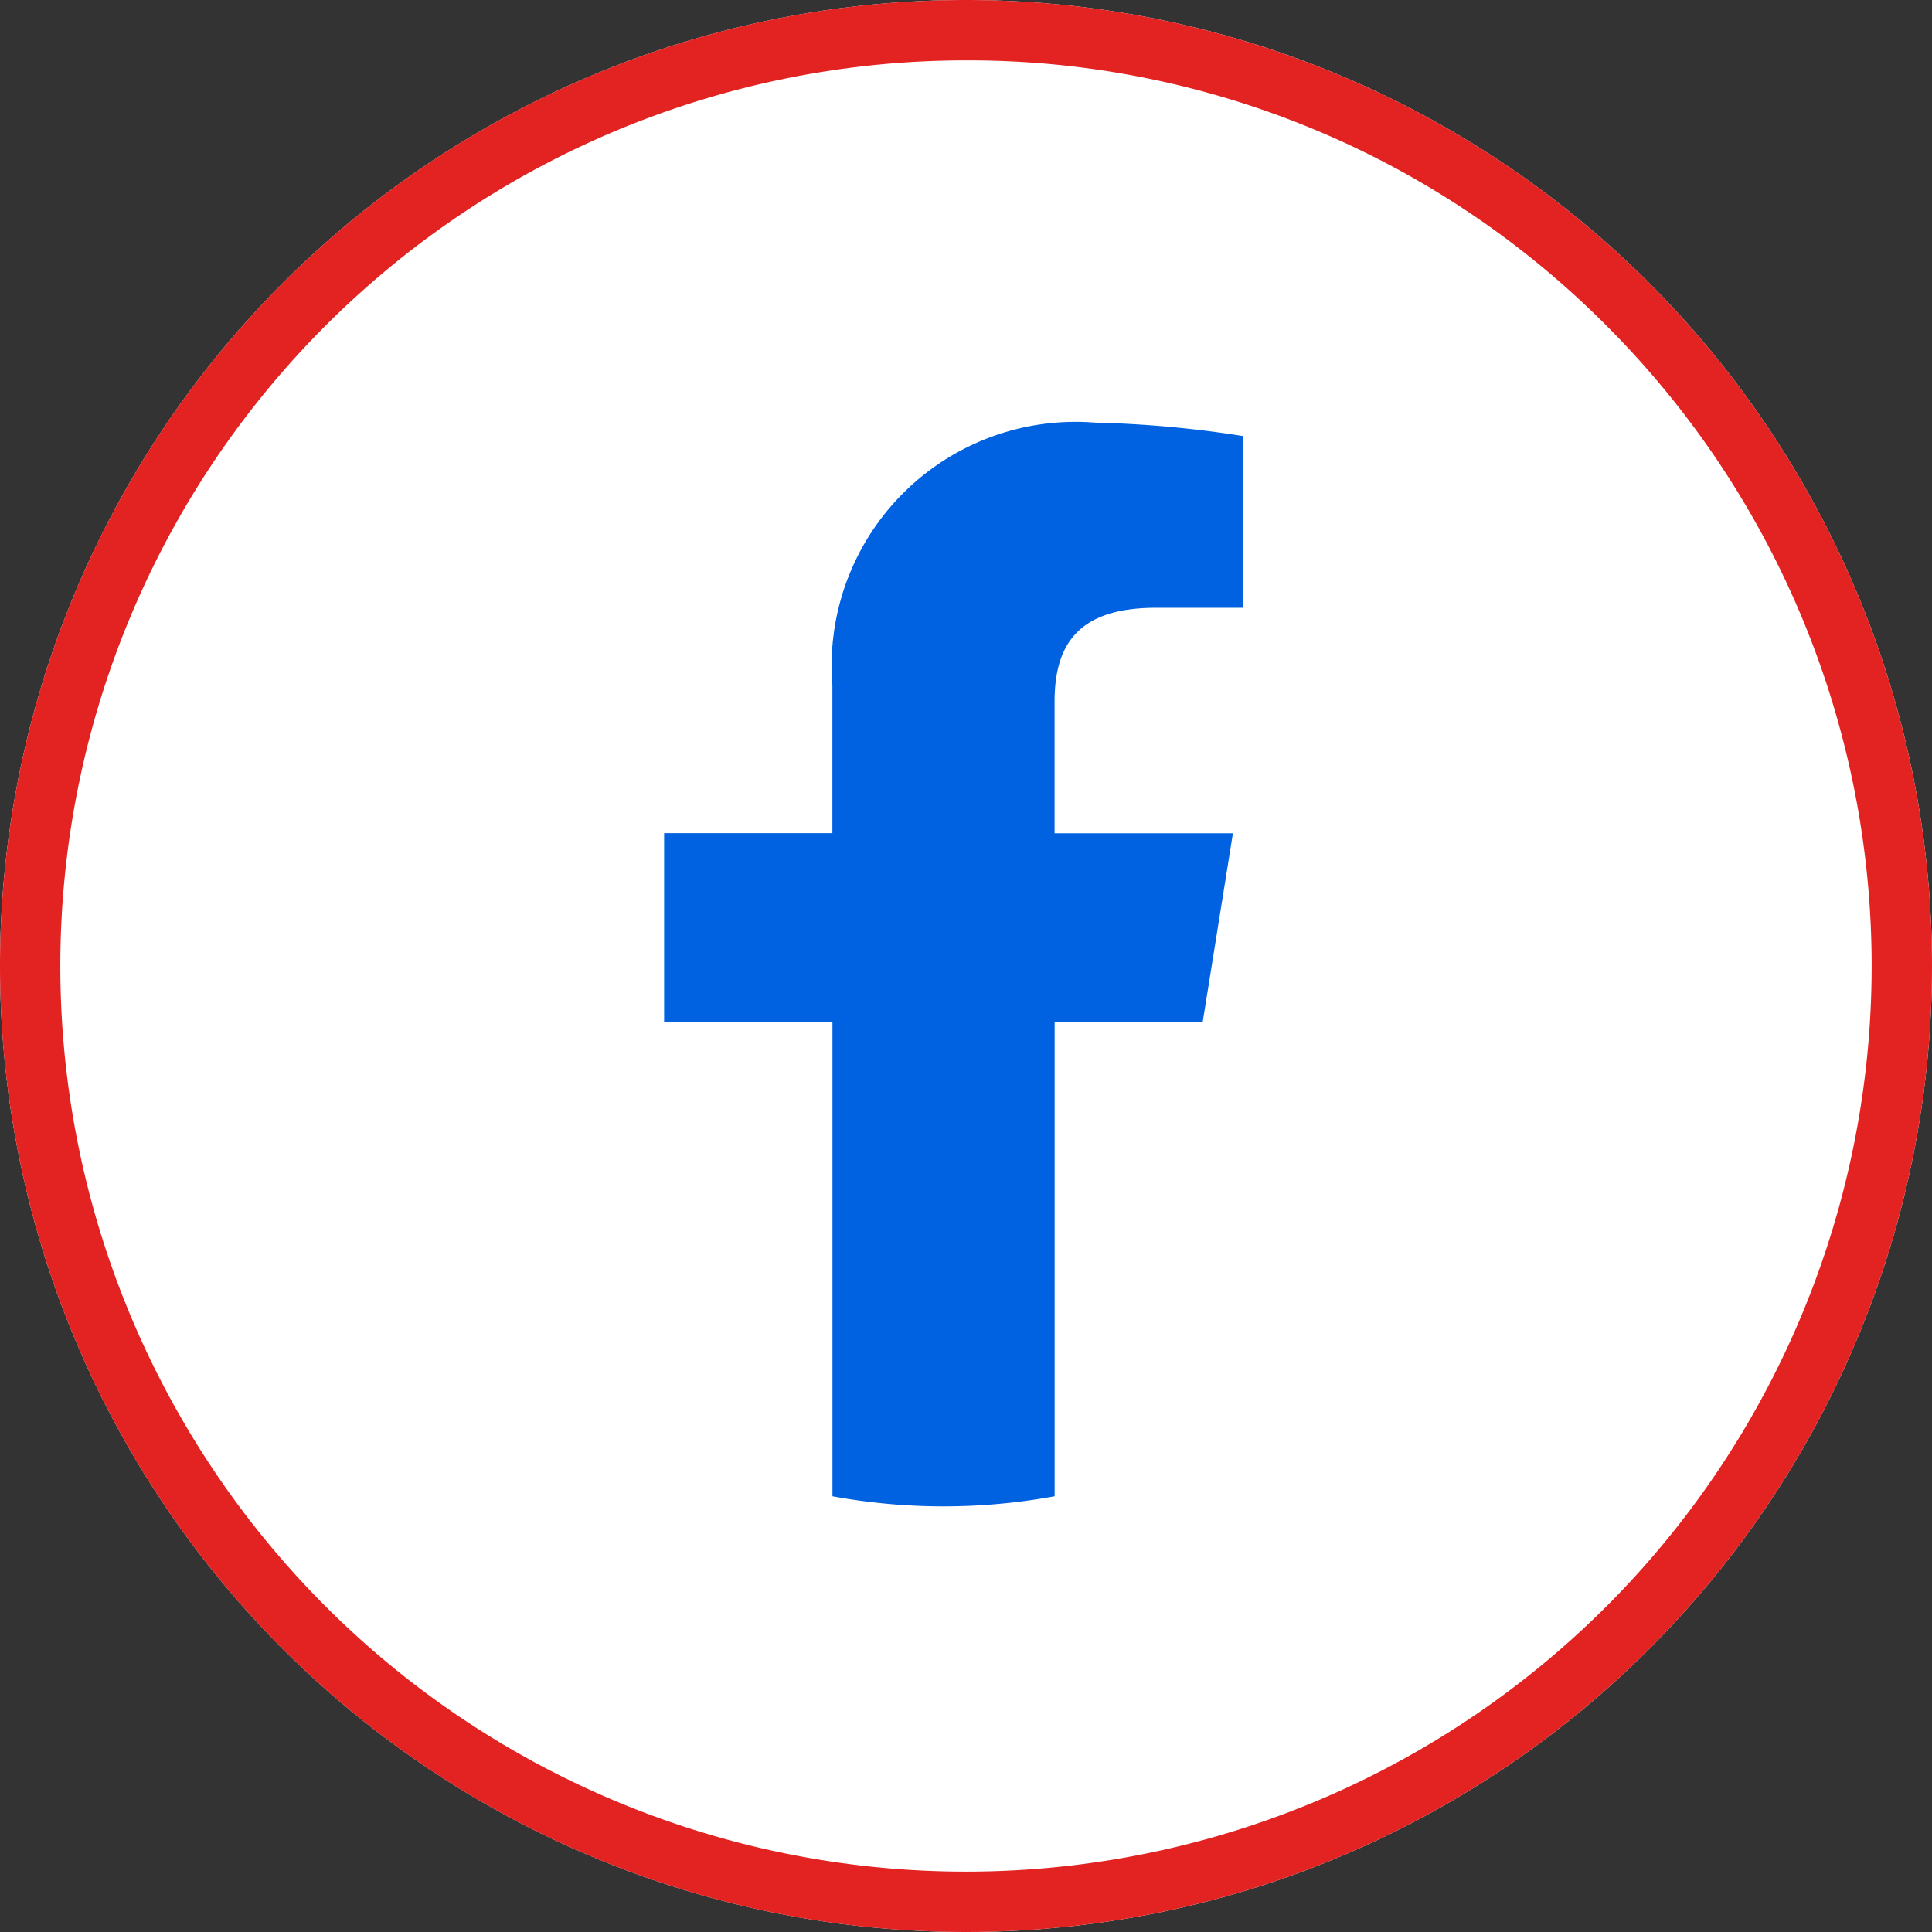
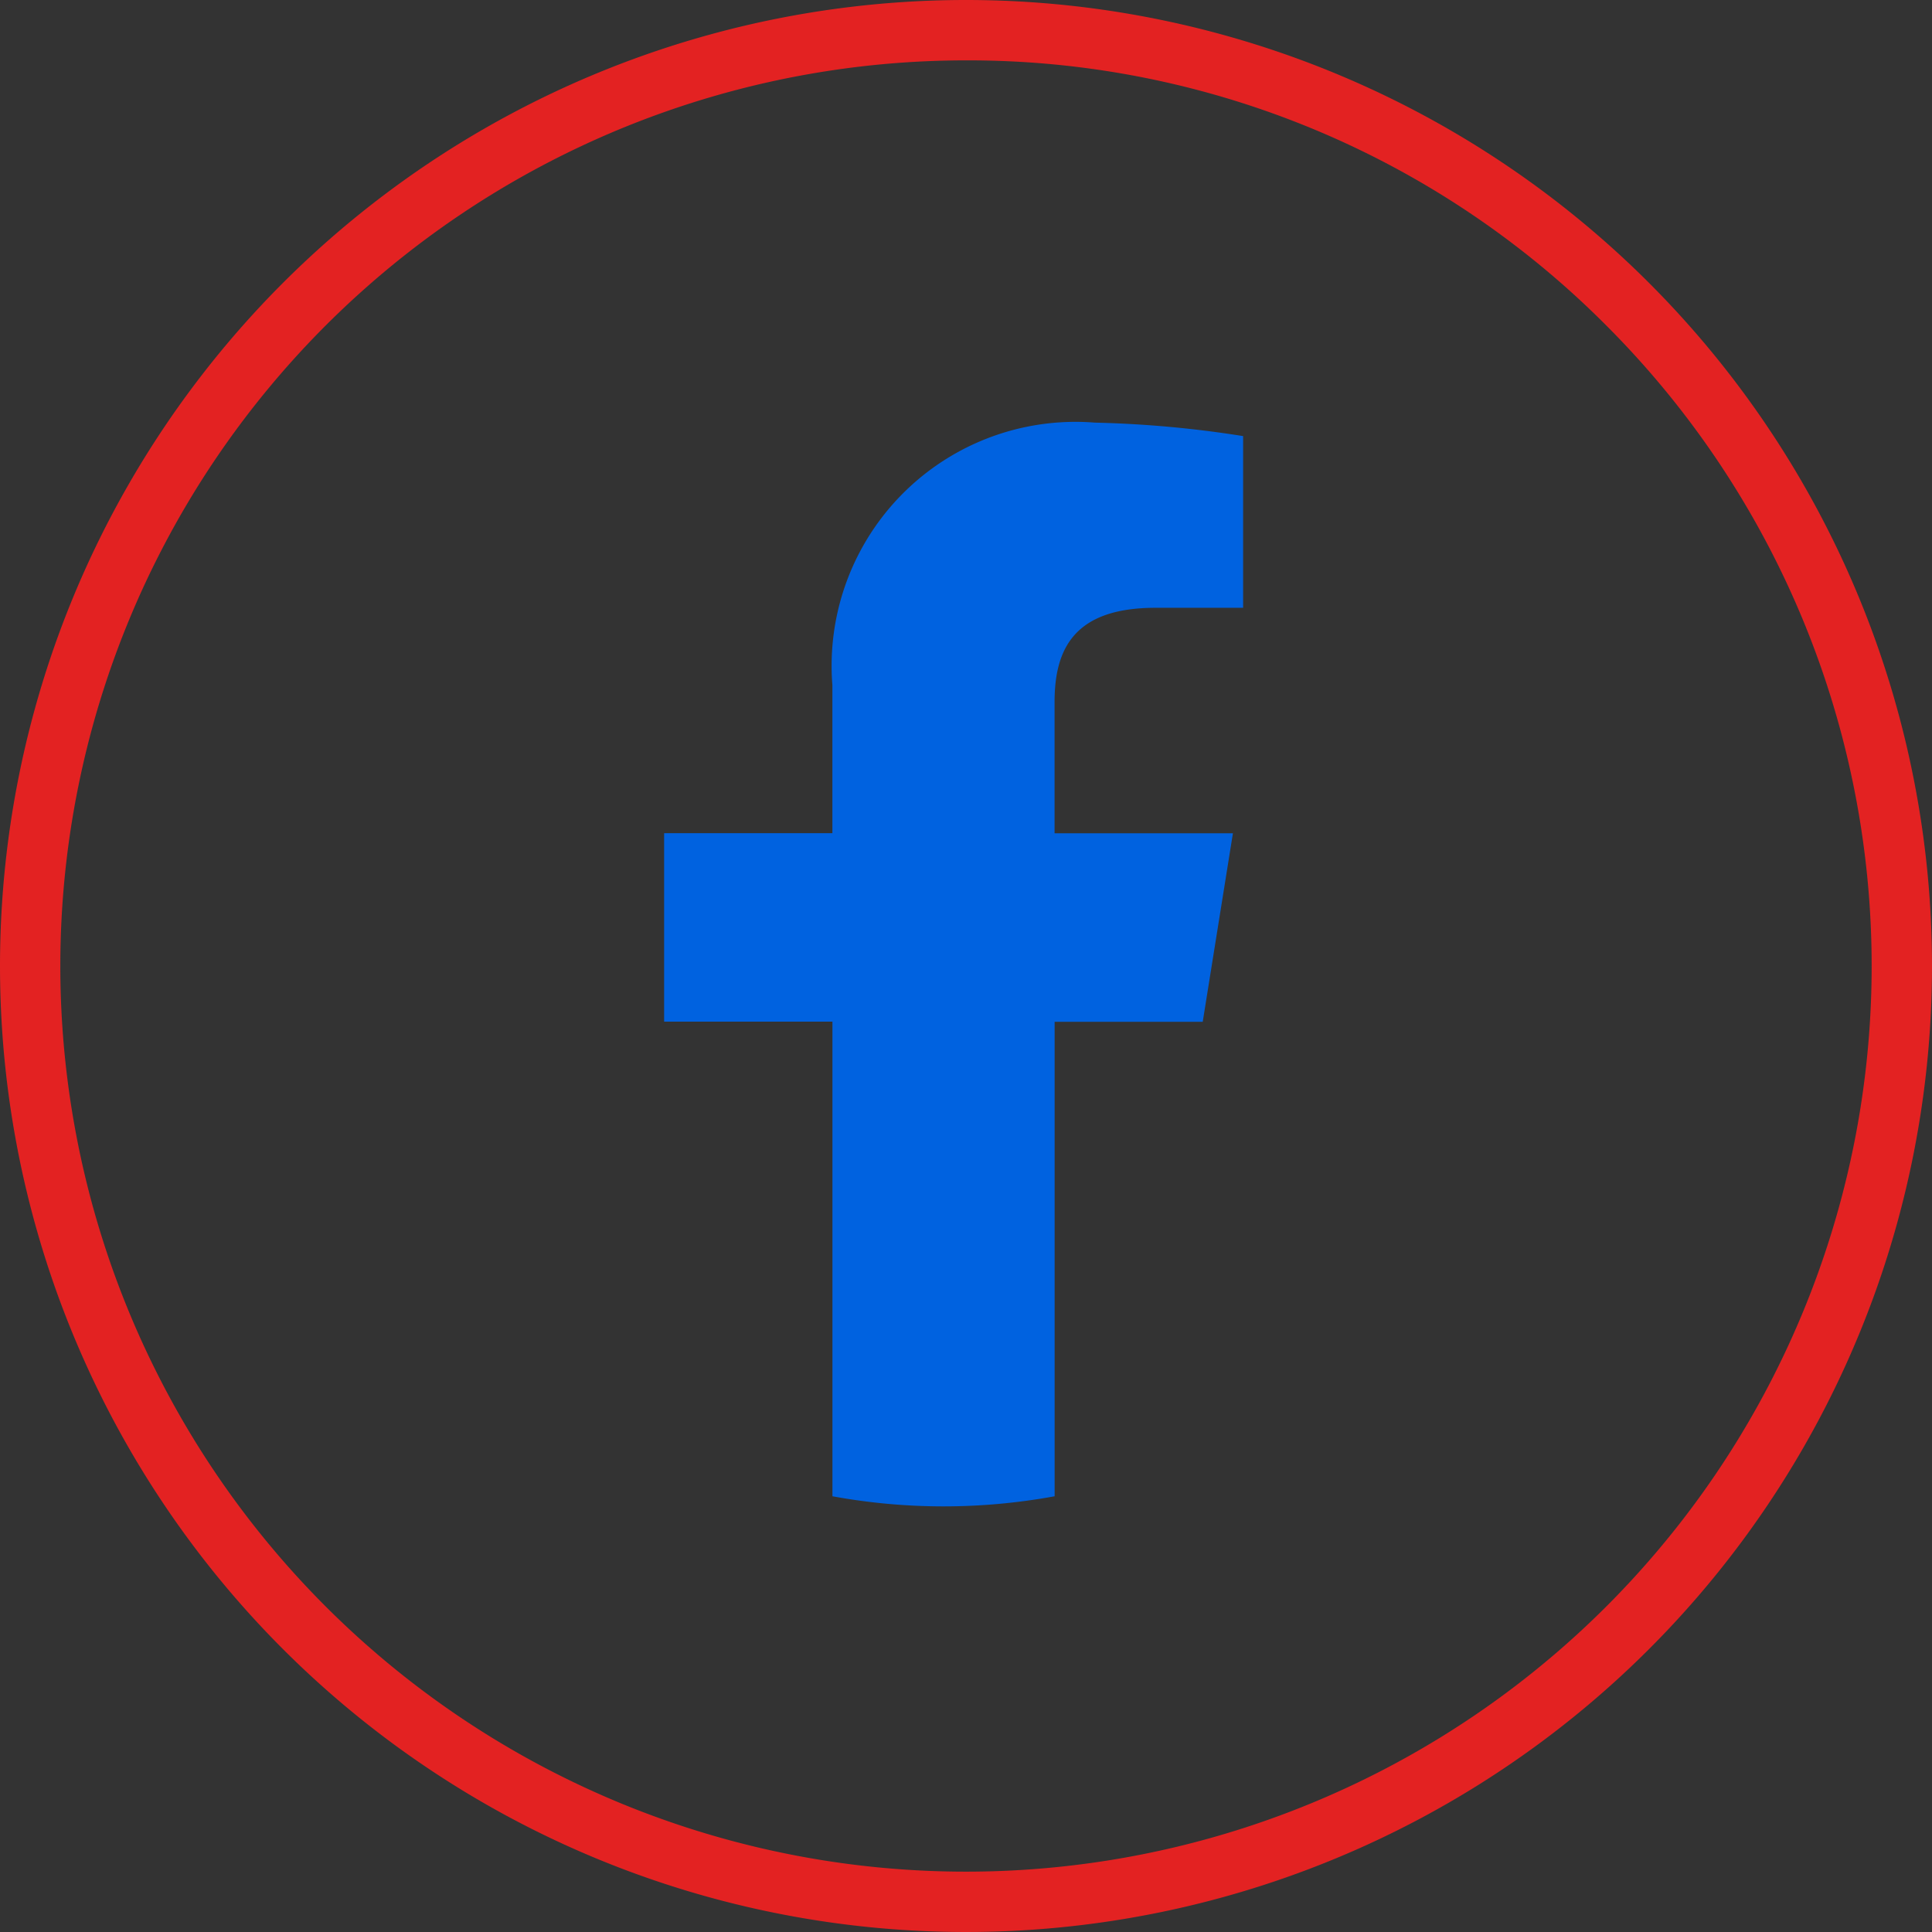
<svg xmlns="http://www.w3.org/2000/svg" width="32" height="32" viewBox="0 0 32 32">
  <rect x="0" y="0" width="32" height="32" fill="#333333" stroke="none" />
  <g id="fb-icon" transform="translate(-4367 -2151)">
-     <circle id="Ellipse_44" data-name="Ellipse 44" cx="16" cy="16" r="16" transform="translate(4367 2151)" fill="#fff" />
    <path id="Ellipse_44_-_Outline" data-name="Ellipse 44 - Outline" d="M16,1A15,15,0,0,0,5.393,26.607,15,15,0,1,0,26.607,5.393,14.9,14.9,0,0,0,16,1m0-1A16,16,0,1,1,0,16,16,16,0,0,1,16,0Z" transform="translate(4367 2151)" fill="#e32222" />
    <path id="Path_438" data-name="Path 438" d="M20.721,17.724l.5-3.122H18.267V12.428c0-.892.335-1.561,1.673-1.561h1.45V8.023A18.234,18.234,0,0,0,18.936,7.8a4.04,4.04,0,0,0-4.349,4.349V14.6H11.8v3.122h2.788v7.861a10.2,10.2,0,0,0,3.68,0V17.724Z" transform="translate(4366.2 2150.2)" fill="#0062e0" />
  </g>
</svg>